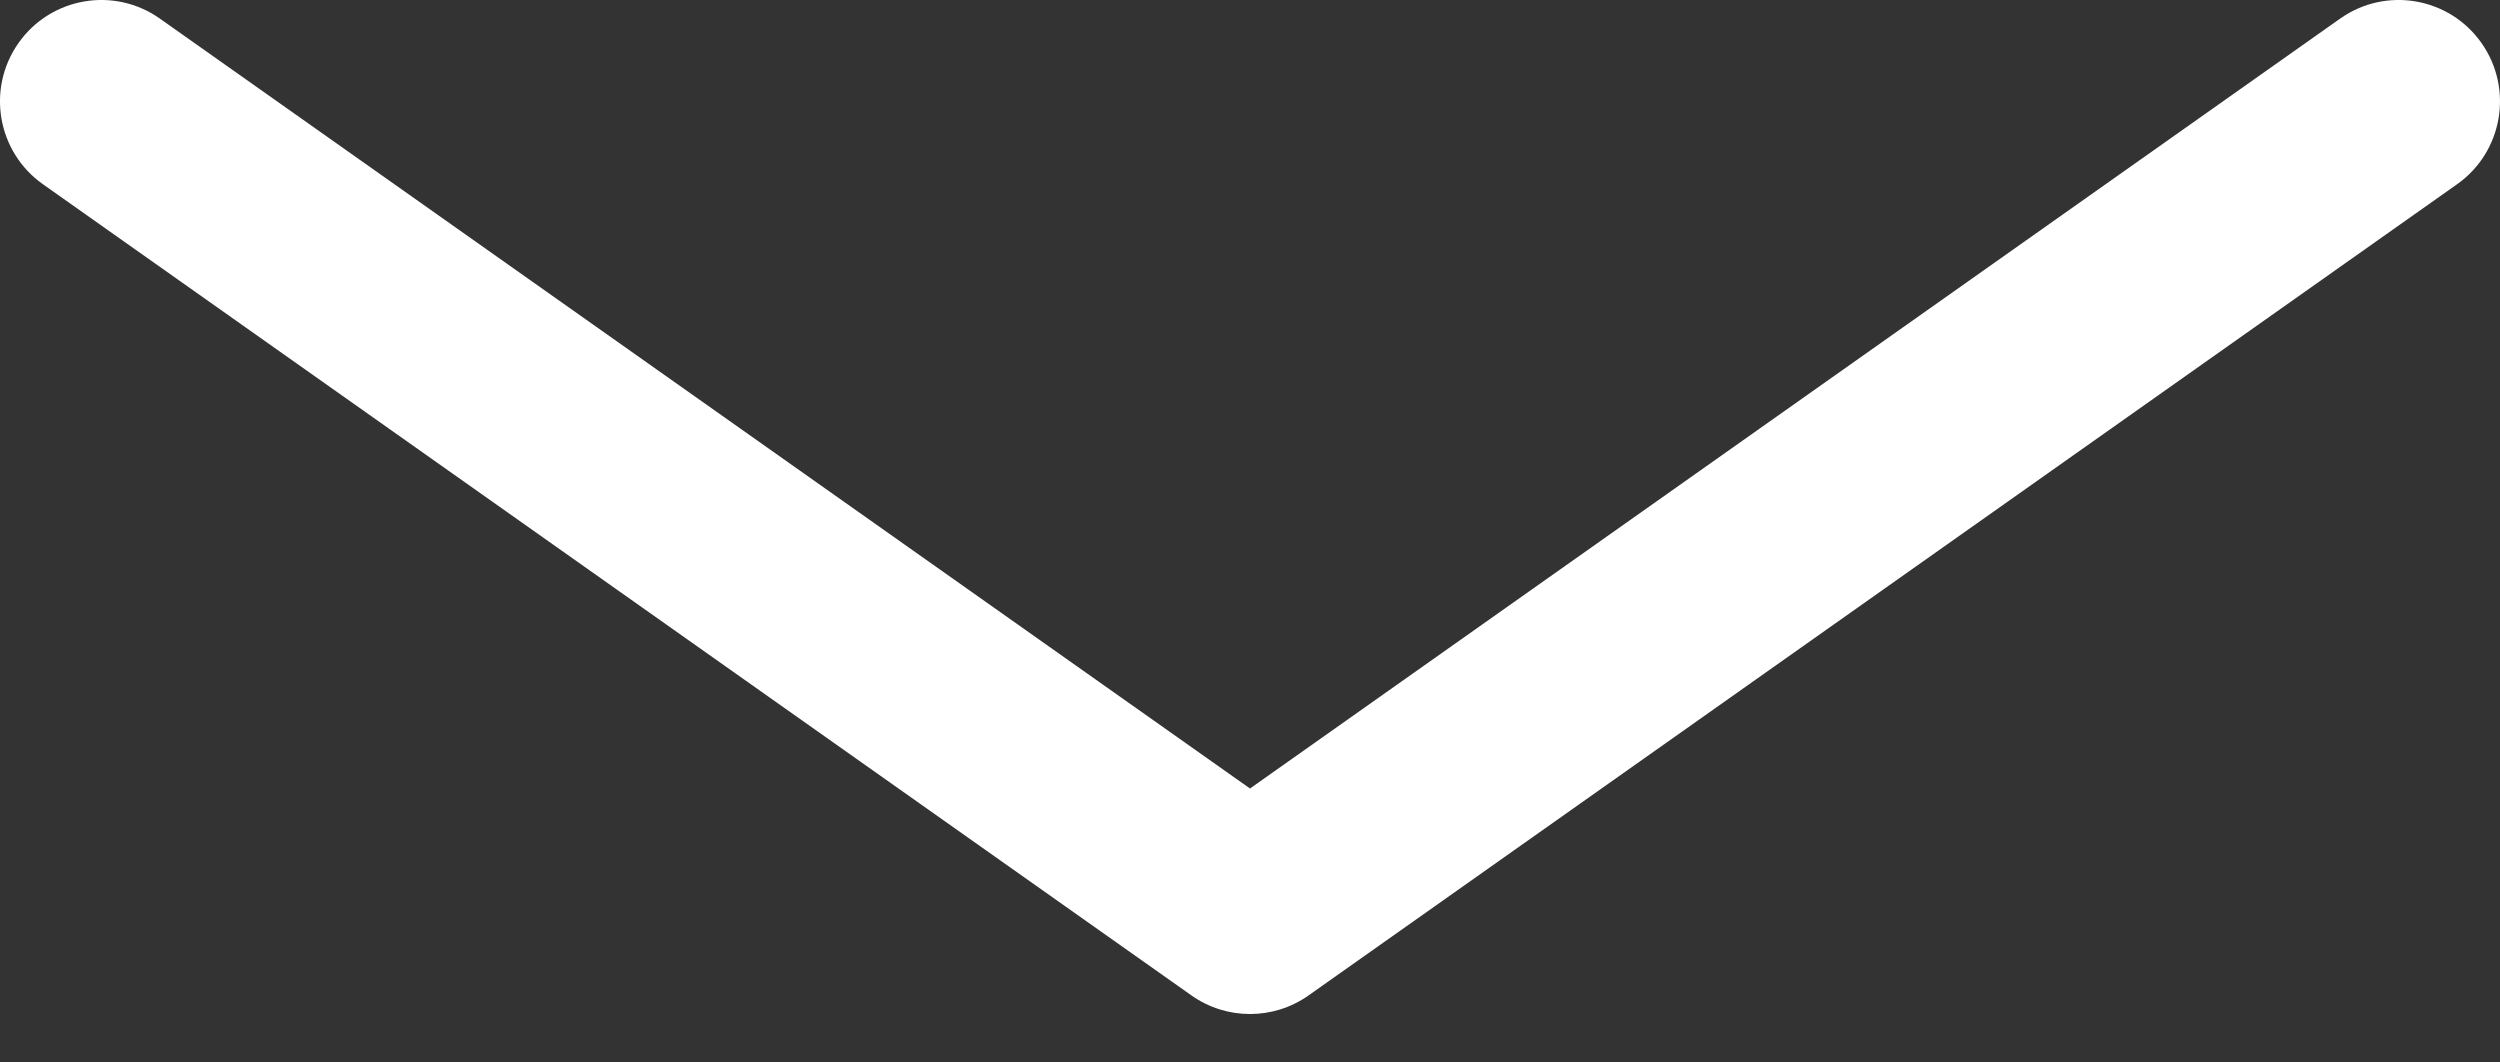
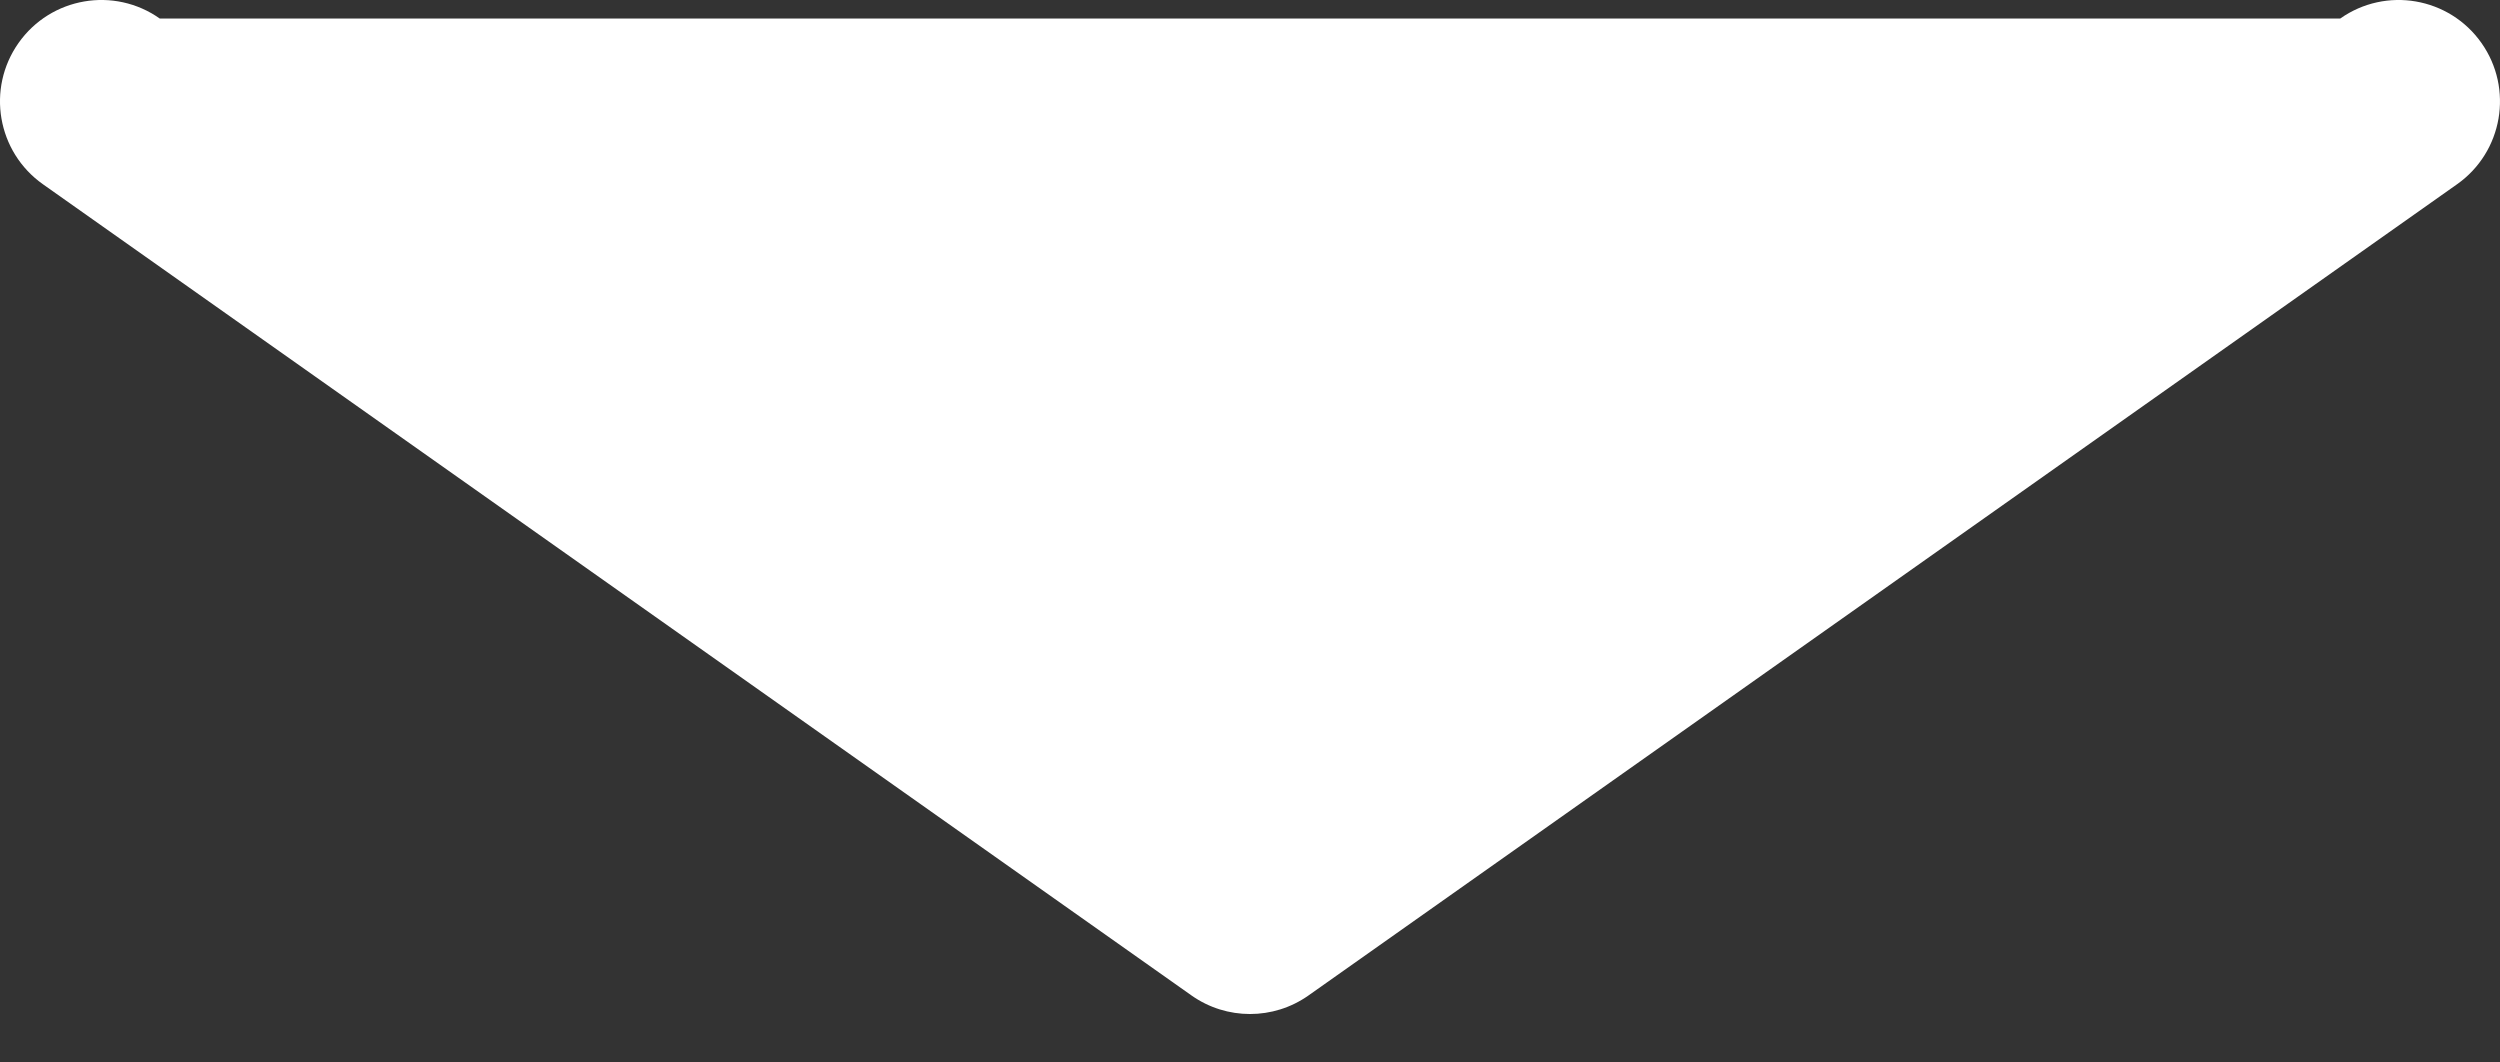
<svg xmlns="http://www.w3.org/2000/svg" width="40" height="17" viewBox="0 0 40 17" fill="none">
  <rect x="0" y="0" width="40" height="17" fill="#333333" stroke="none" />
-   <path fill-rule="evenodd" clip-rule="evenodd" d="M0.297 0.687C0.813 -0.045 1.825 -0.22 2.557 0.297L20 12.616L37.443 0.297C38.175 -0.22 39.187 -0.045 39.703 0.687C40.219 1.419 40.045 2.431 39.313 2.948L20.935 15.928C20.375 16.323 19.625 16.323 19.065 15.928L0.687 2.948C-0.045 2.431 -0.22 1.419 0.297 0.687Z" fill="white" />
+   <path fill-rule="evenodd" clip-rule="evenodd" d="M0.297 0.687C0.813 -0.045 1.825 -0.22 2.557 0.297L37.443 0.297C38.175 -0.22 39.187 -0.045 39.703 0.687C40.219 1.419 40.045 2.431 39.313 2.948L20.935 15.928C20.375 16.323 19.625 16.323 19.065 15.928L0.687 2.948C-0.045 2.431 -0.22 1.419 0.297 0.687Z" fill="white" />
</svg>